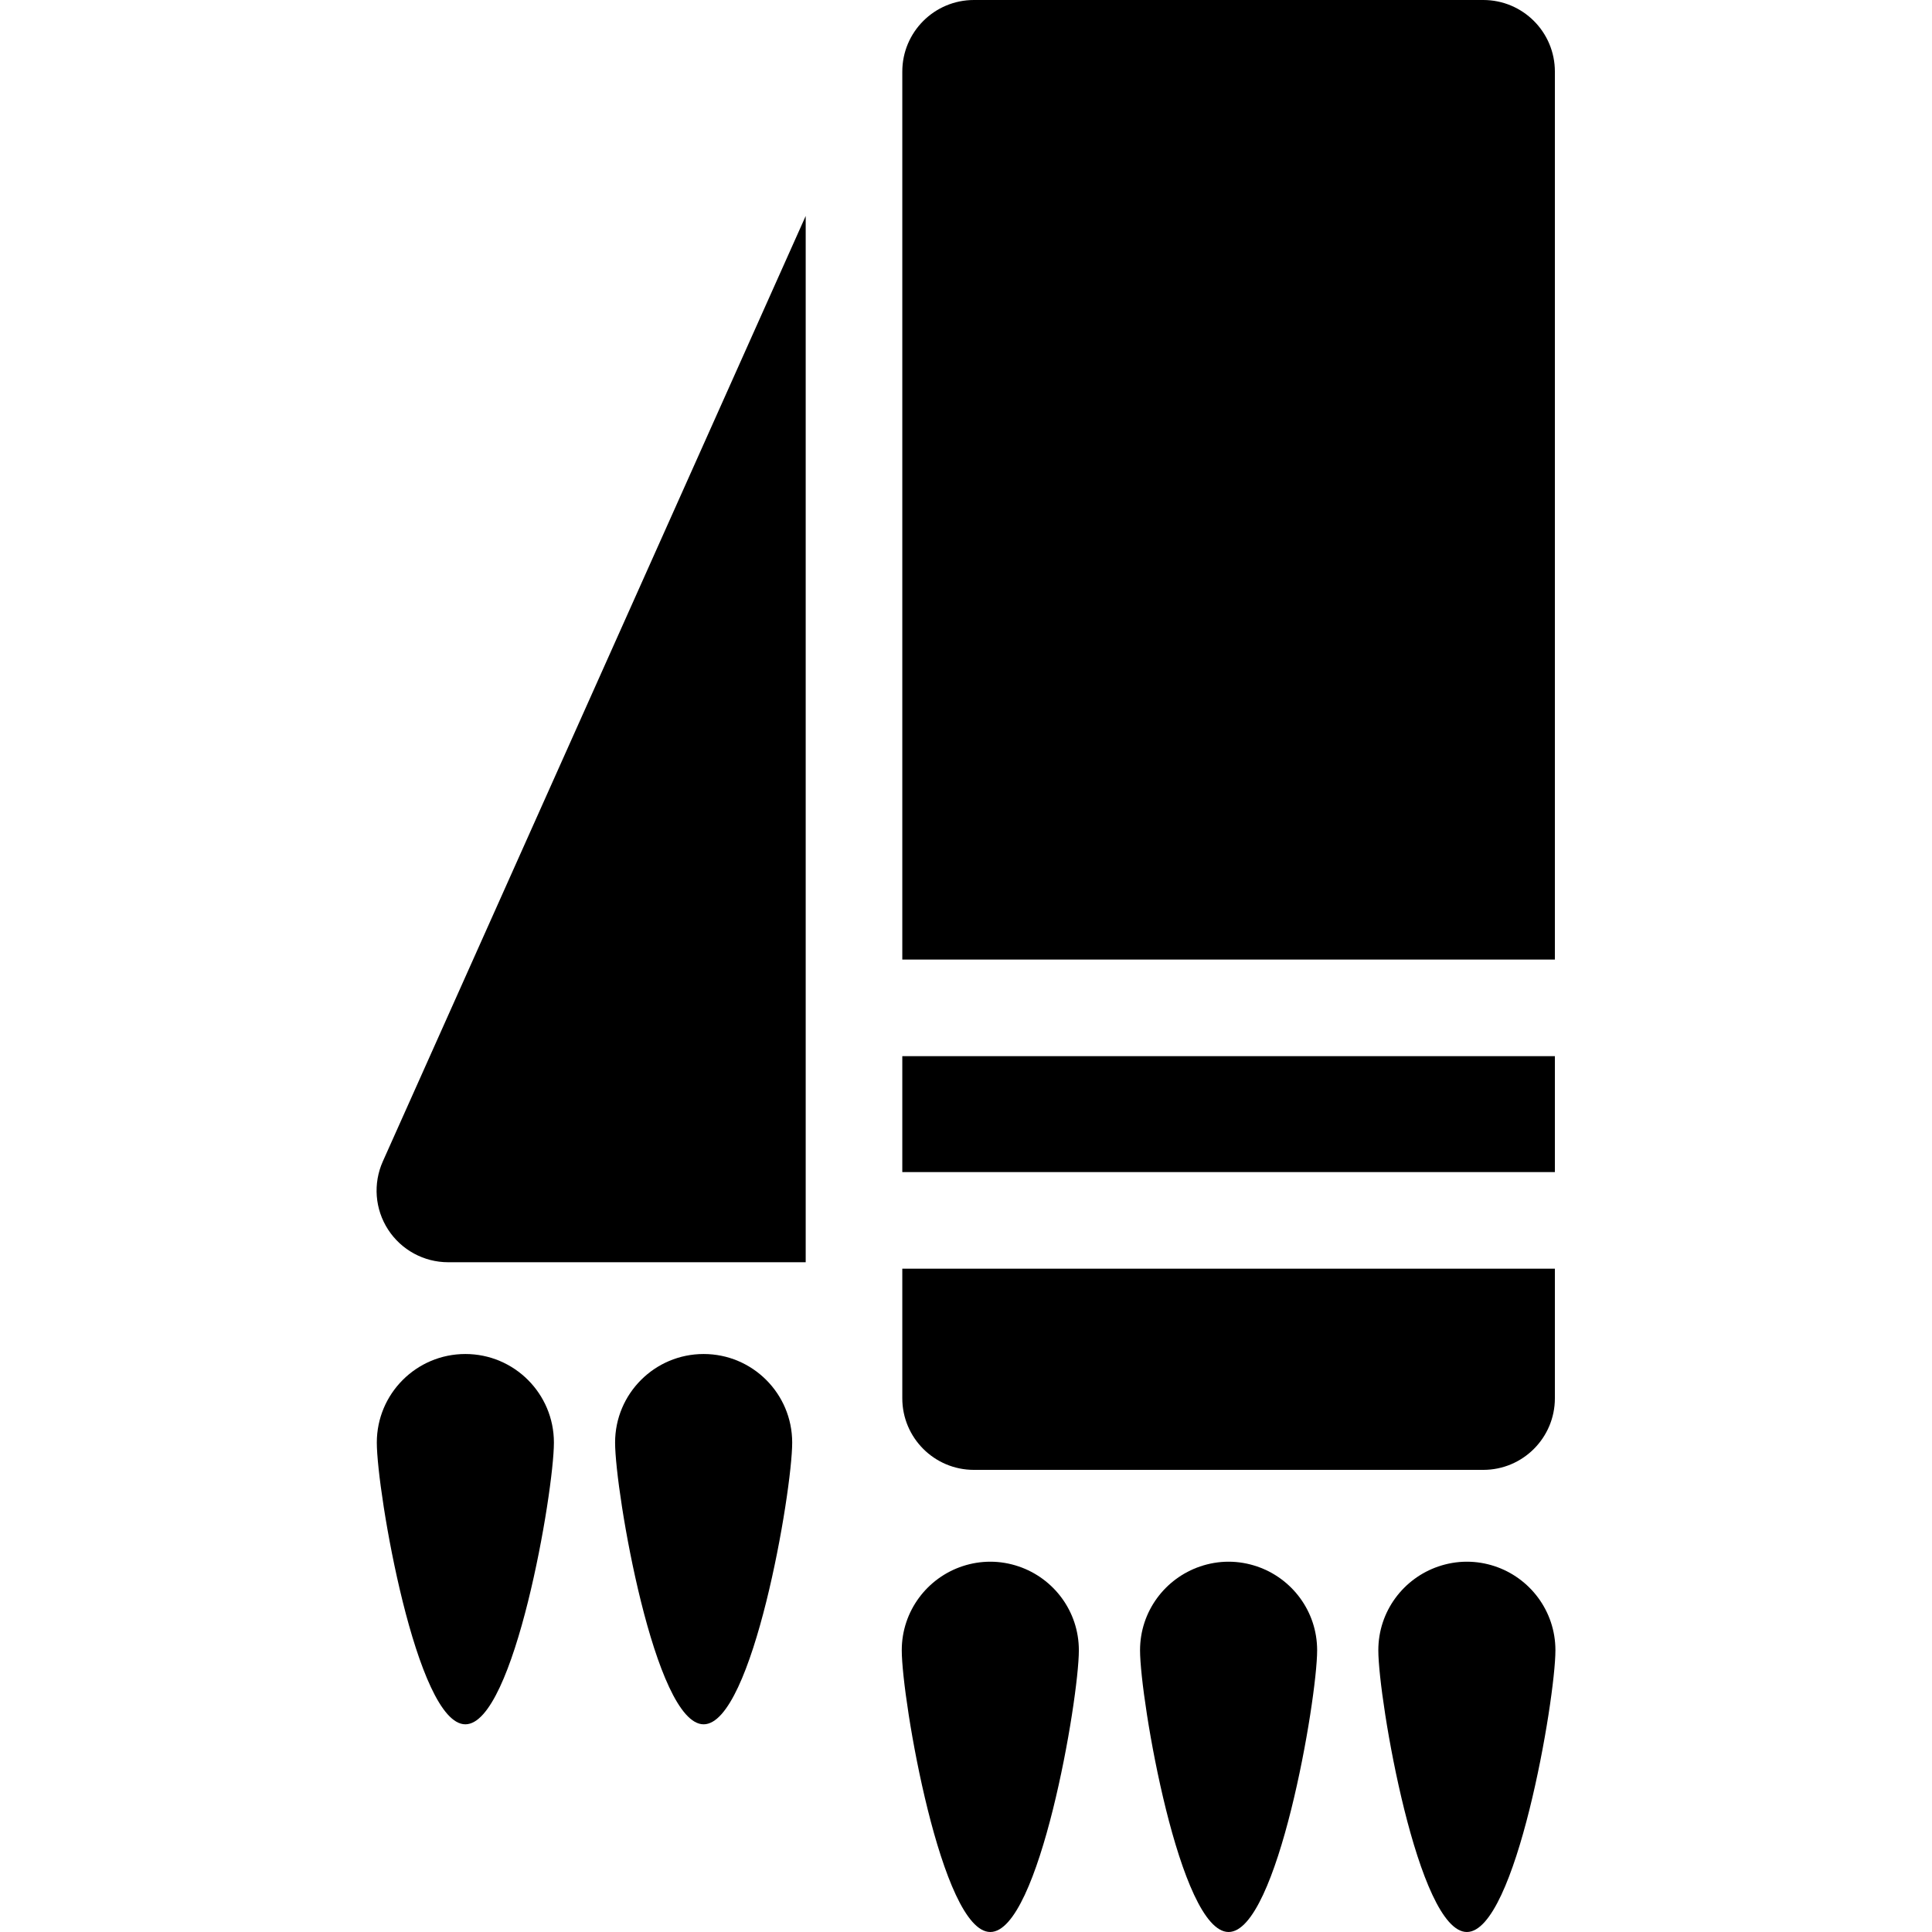
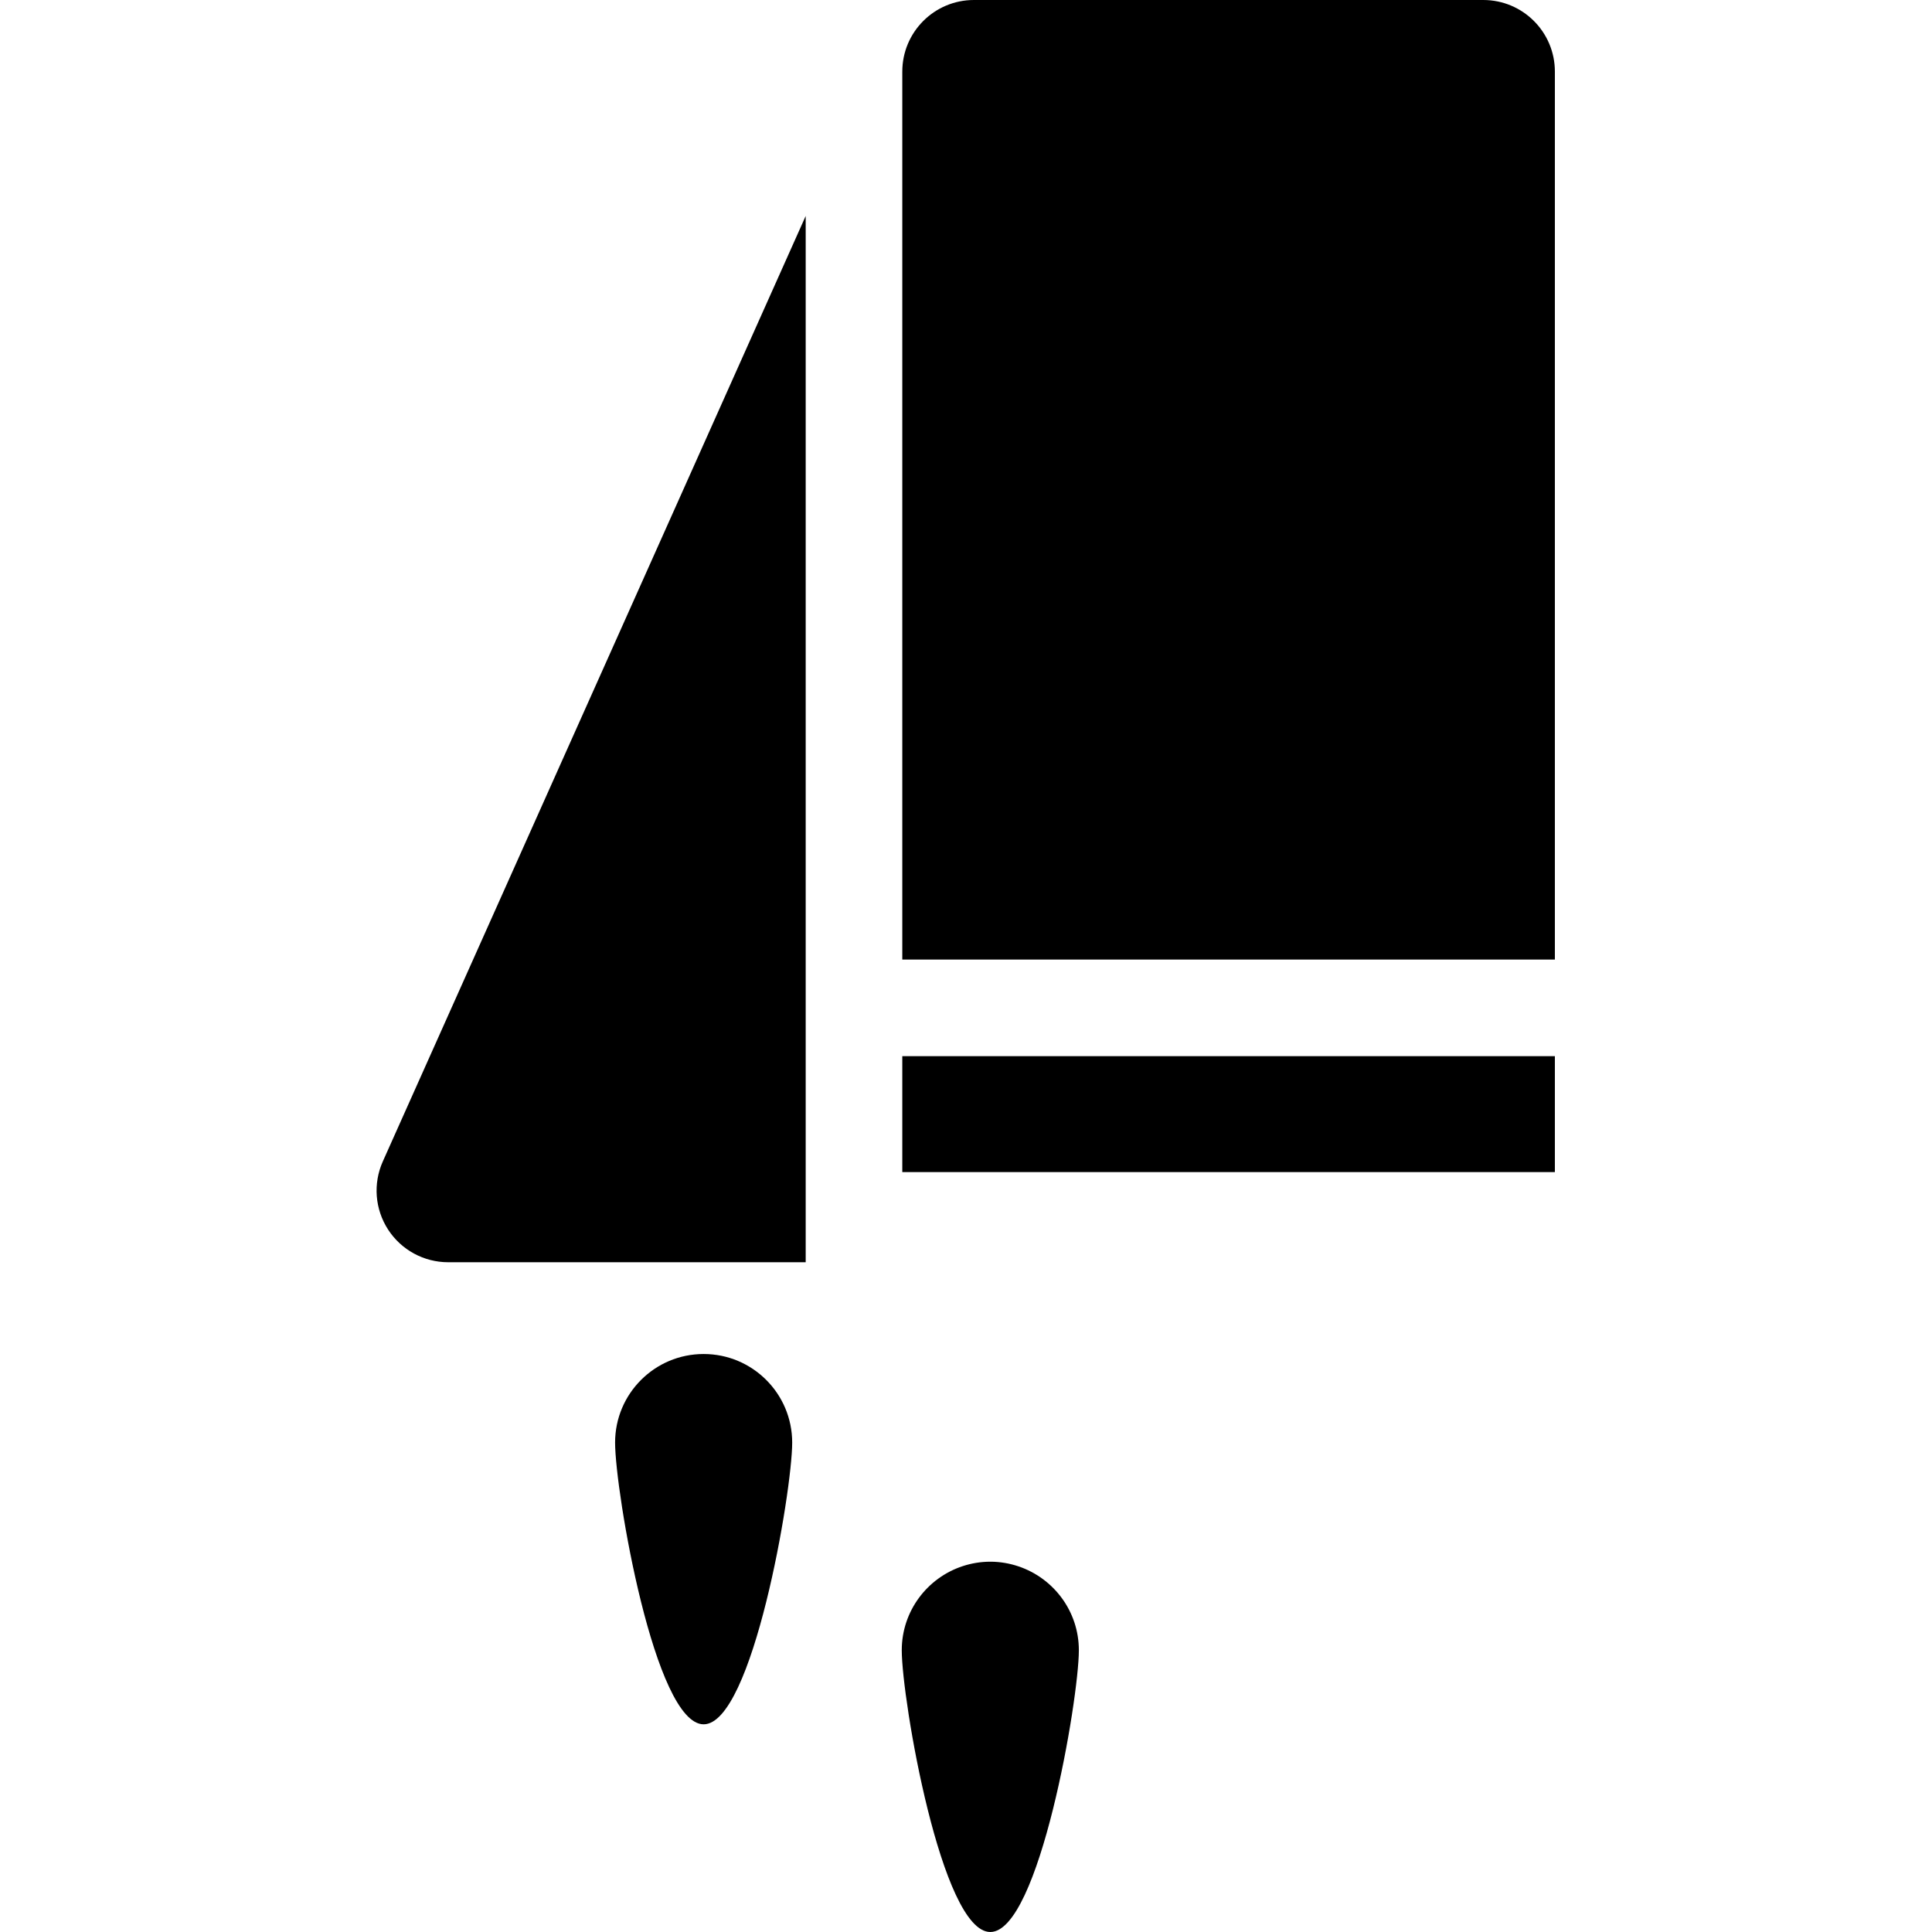
<svg xmlns="http://www.w3.org/2000/svg" fill="#000000" version="1.1" id="Capa_1" viewBox="0 0 300 300" xml:space="preserve">
  <g>
    <path d="M109.261,210.25c-7.594,0-13.75,6.156-13.75,13.75s6.156,43.75,13.75,43.75c7.594,0,13.75-36.156,13.75-43.75   S116.854,210.25,109.261,210.25z" />
-     <path d="M72.261,210.25c-7.594,0-13.75,6.156-13.75,13.75s6.156,43.75,13.75,43.75c7.594,0,13.75-36.156,13.75-43.75   S79.854,210.25,72.261,210.25z" />
    <path d="M60.264,190.93c2.05,3.162,5.561,5.07,9.329,5.07h55.515V33.536L59.445,180.343   C57.906,183.783,58.214,187.768,60.264,190.93z" />
    <rect x="140.108" y="164" width="101.333" height="18" />
-     <path d="M241.441,197H140.108v20.123c0,6.14,4.978,11.118,11.118,11.118h79.097c6.14,0,11.118-4.978,11.118-11.118L241.441,197z" />
    <path d="M241.441,11.118c0-6.14-4.978-11.118-11.118-11.118h-79.097c-6.14,0-11.118,4.978-11.118,11.118V149h101.333   L241.441,11.118z" />
-     <path d="M195.199,243.241c-1.39-0.473-2.874-0.741-4.424-0.741c-1.55,0-3.034,0.268-4.424,0.741   c-5.421,1.844-9.326,6.965-9.326,13.009c0,7.594,6.156,43.75,13.75,43.75c7.594,0,13.75-36.156,13.75-43.75   C204.524,250.206,200.619,245.085,195.199,243.241z" />
    <path d="M158.199,243.241c-1.39-0.473-2.874-0.741-4.424-0.741c-1.486,0-2.914,0.243-4.255,0.679   c-5.509,1.793-9.495,6.963-9.495,13.071c0,7.594,6.156,43.75,13.75,43.75c7.594,0,13.75-36.156,13.75-43.75   C167.524,250.206,163.619,245.085,158.199,243.241z" />
-     <path d="M232.03,243.179c-1.341-0.436-2.769-0.679-4.255-0.679c-1.55,0-3.034,0.268-4.424,0.741   c-5.421,1.844-9.326,6.965-9.326,13.009c0,7.594,6.156,43.75,13.75,43.75c7.594,0,13.75-36.156,13.75-43.75   C241.524,250.143,237.539,244.972,232.03,243.179z" />
  </g>
</svg>